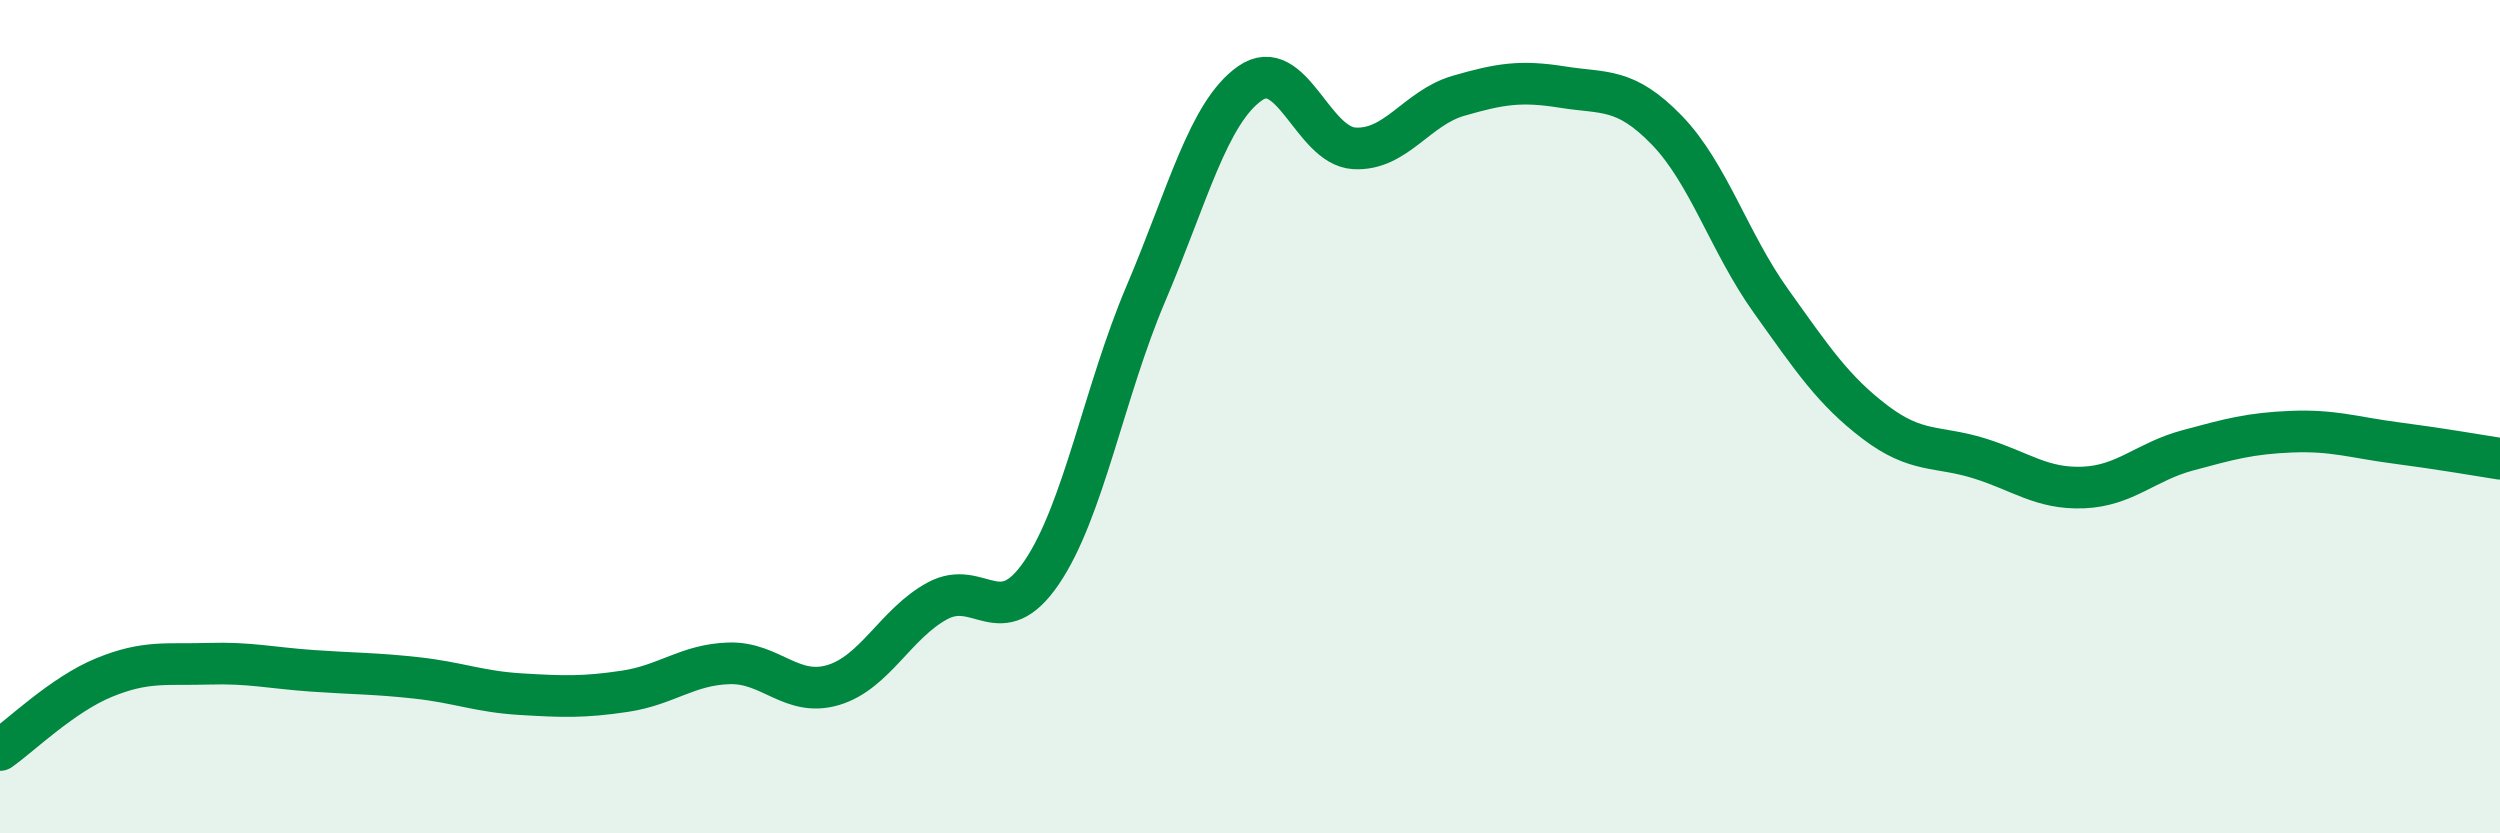
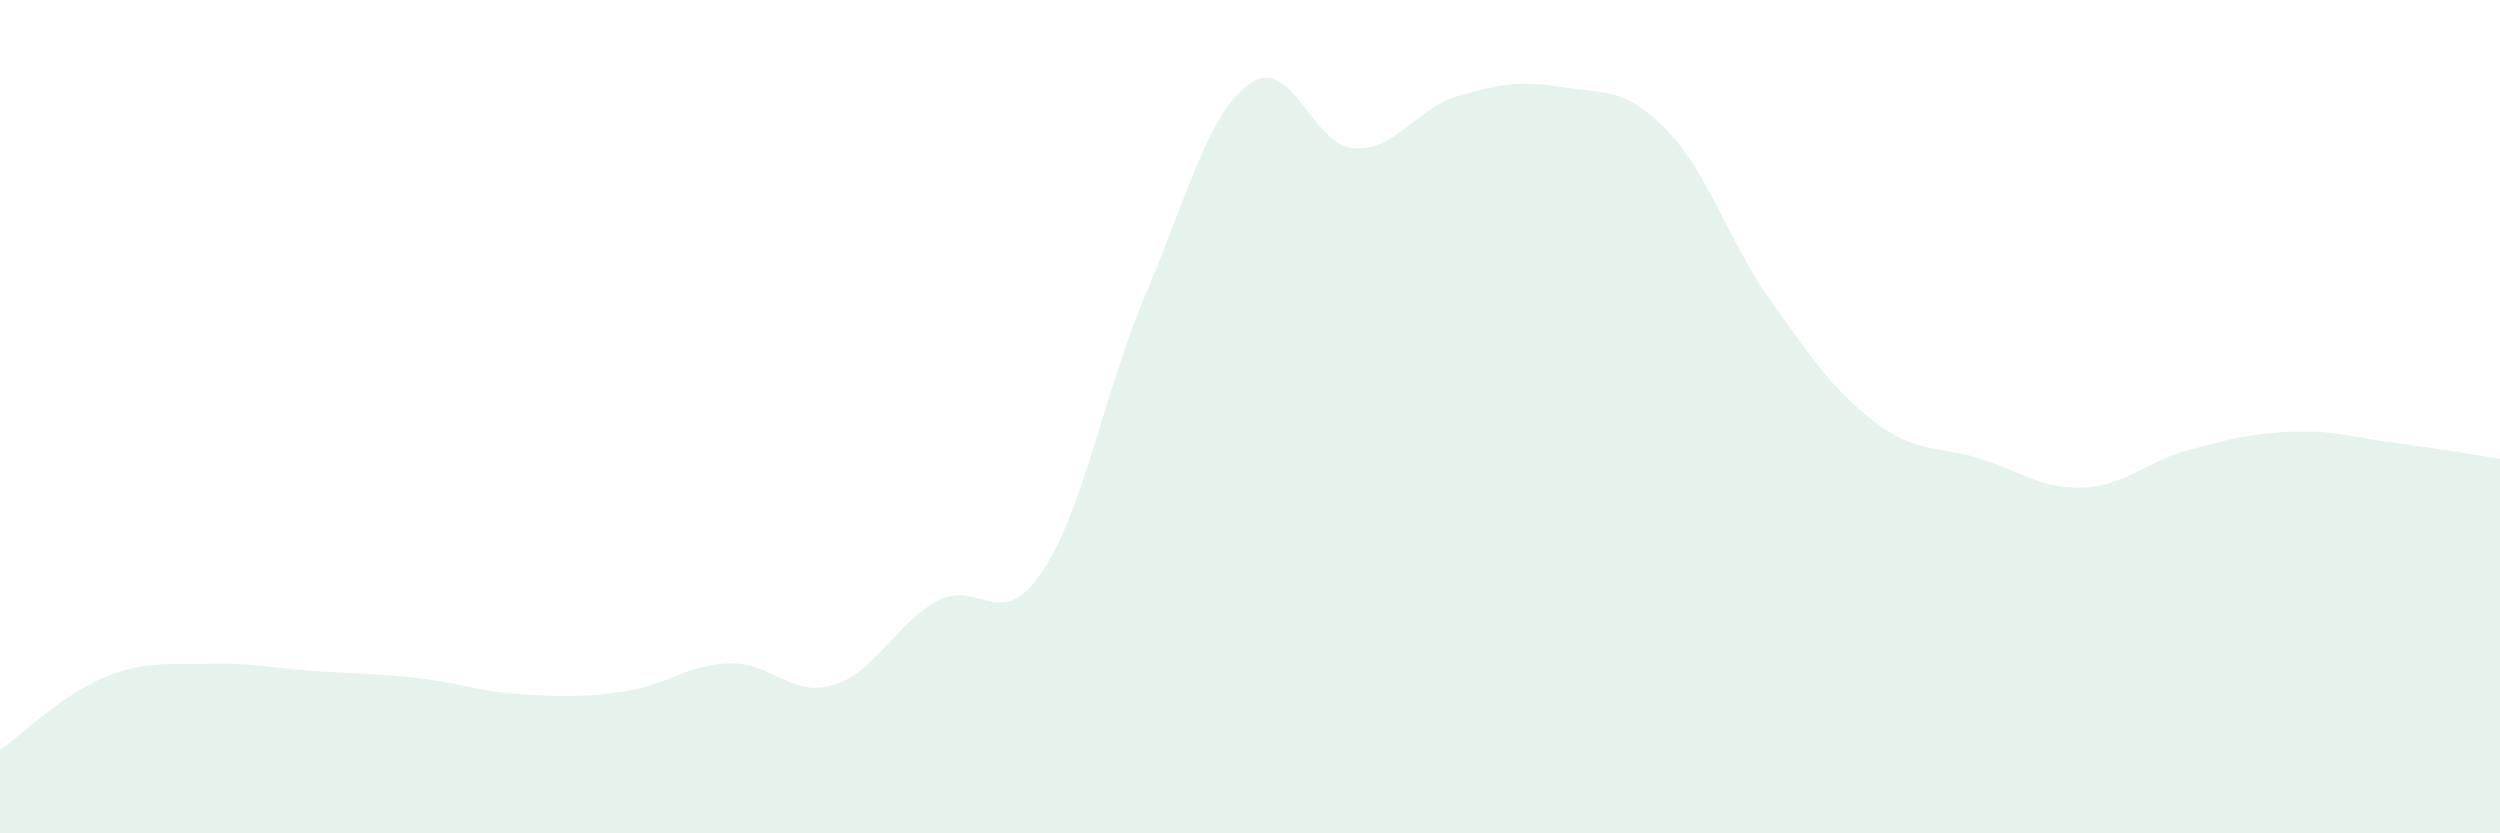
<svg xmlns="http://www.w3.org/2000/svg" width="60" height="20" viewBox="0 0 60 20">
  <path d="M 0,18 C 0.5,17.65 1.5,16.67 2.5,16.26 C 3.5,15.85 4,15.96 5,15.93 C 6,15.9 6.5,16.03 7.5,16.1 C 8.5,16.17 9,16.16 10,16.27 C 11,16.38 11.5,16.6 12.5,16.66 C 13.5,16.72 14,16.74 15,16.59 C 16,16.44 16.5,15.95 17.5,15.92 C 18.5,15.89 19,16.74 20,16.44 C 21,16.14 21.5,14.96 22.5,14.42 C 23.5,13.88 24,15.21 25,13.74 C 26,12.27 26.5,9.4 27.5,7.05 C 28.5,4.7 29,2.7 30,2 C 31,1.3 31.5,3.5 32.5,3.56 C 33.5,3.62 34,2.59 35,2.3 C 36,2.01 36.5,1.93 37.5,2.09 C 38.5,2.25 39,2.09 40,3.12 C 41,4.15 41.5,5.82 42.5,7.22 C 43.5,8.62 44,9.37 45,10.13 C 46,10.89 46.5,10.69 47.5,11 C 48.5,11.31 49,11.74 50,11.7 C 51,11.66 51.5,11.08 52.5,10.81 C 53.5,10.54 54,10.4 55,10.36 C 56,10.32 56.5,10.5 57.5,10.63 C 58.5,10.76 59.5,10.93 60,11.01L60 20L0 20Z" fill="#008740" opacity="0.1" stroke-linecap="round" stroke-linejoin="round" />
-   <path d="M 0,18 C 0.5,17.65 1.5,16.67 2.5,16.26 C 3.5,15.85 4,15.96 5,15.93 C 6,15.9 6.5,16.03 7.5,16.1 C 8.5,16.17 9,16.16 10,16.27 C 11,16.38 11.5,16.6 12.5,16.66 C 13.5,16.72 14,16.74 15,16.59 C 16,16.44 16.5,15.95 17.5,15.92 C 18.5,15.89 19,16.74 20,16.44 C 21,16.14 21.5,14.96 22.5,14.42 C 23.5,13.88 24,15.21 25,13.74 C 26,12.27 26.5,9.4 27.5,7.05 C 28.5,4.7 29,2.7 30,2 C 31,1.3 31.5,3.5 32.5,3.56 C 33.5,3.62 34,2.59 35,2.3 C 36,2.01 36.5,1.93 37.5,2.09 C 38.5,2.25 39,2.09 40,3.12 C 41,4.15 41.5,5.82 42.5,7.22 C 43.5,8.62 44,9.37 45,10.13 C 46,10.89 46.5,10.69 47.5,11 C 48.5,11.31 49,11.74 50,11.7 C 51,11.66 51.5,11.08 52.5,10.81 C 53.5,10.54 54,10.4 55,10.36 C 56,10.32 56.5,10.5 57.5,10.63 C 58.5,10.76 59.5,10.93 60,11.01" stroke="#008740" stroke-width="1" fill="none" stroke-linecap="round" stroke-linejoin="round" />
</svg>